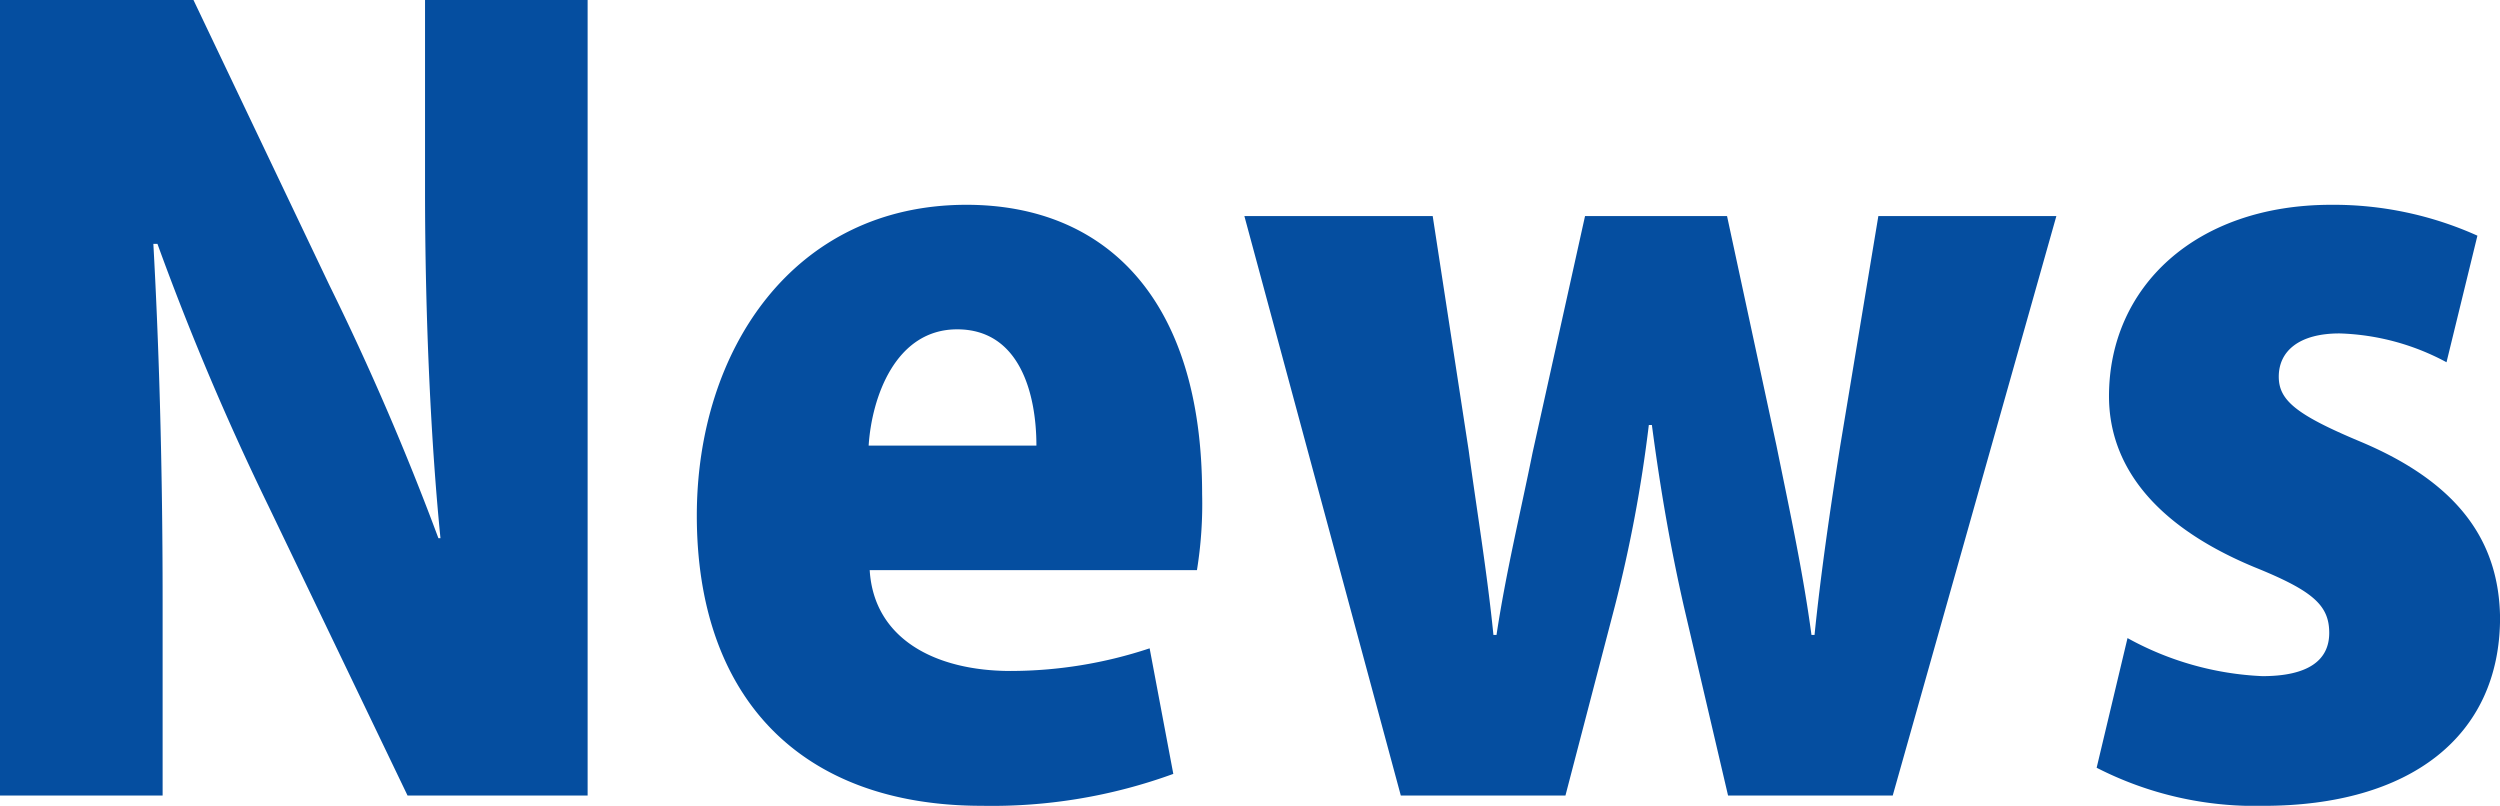
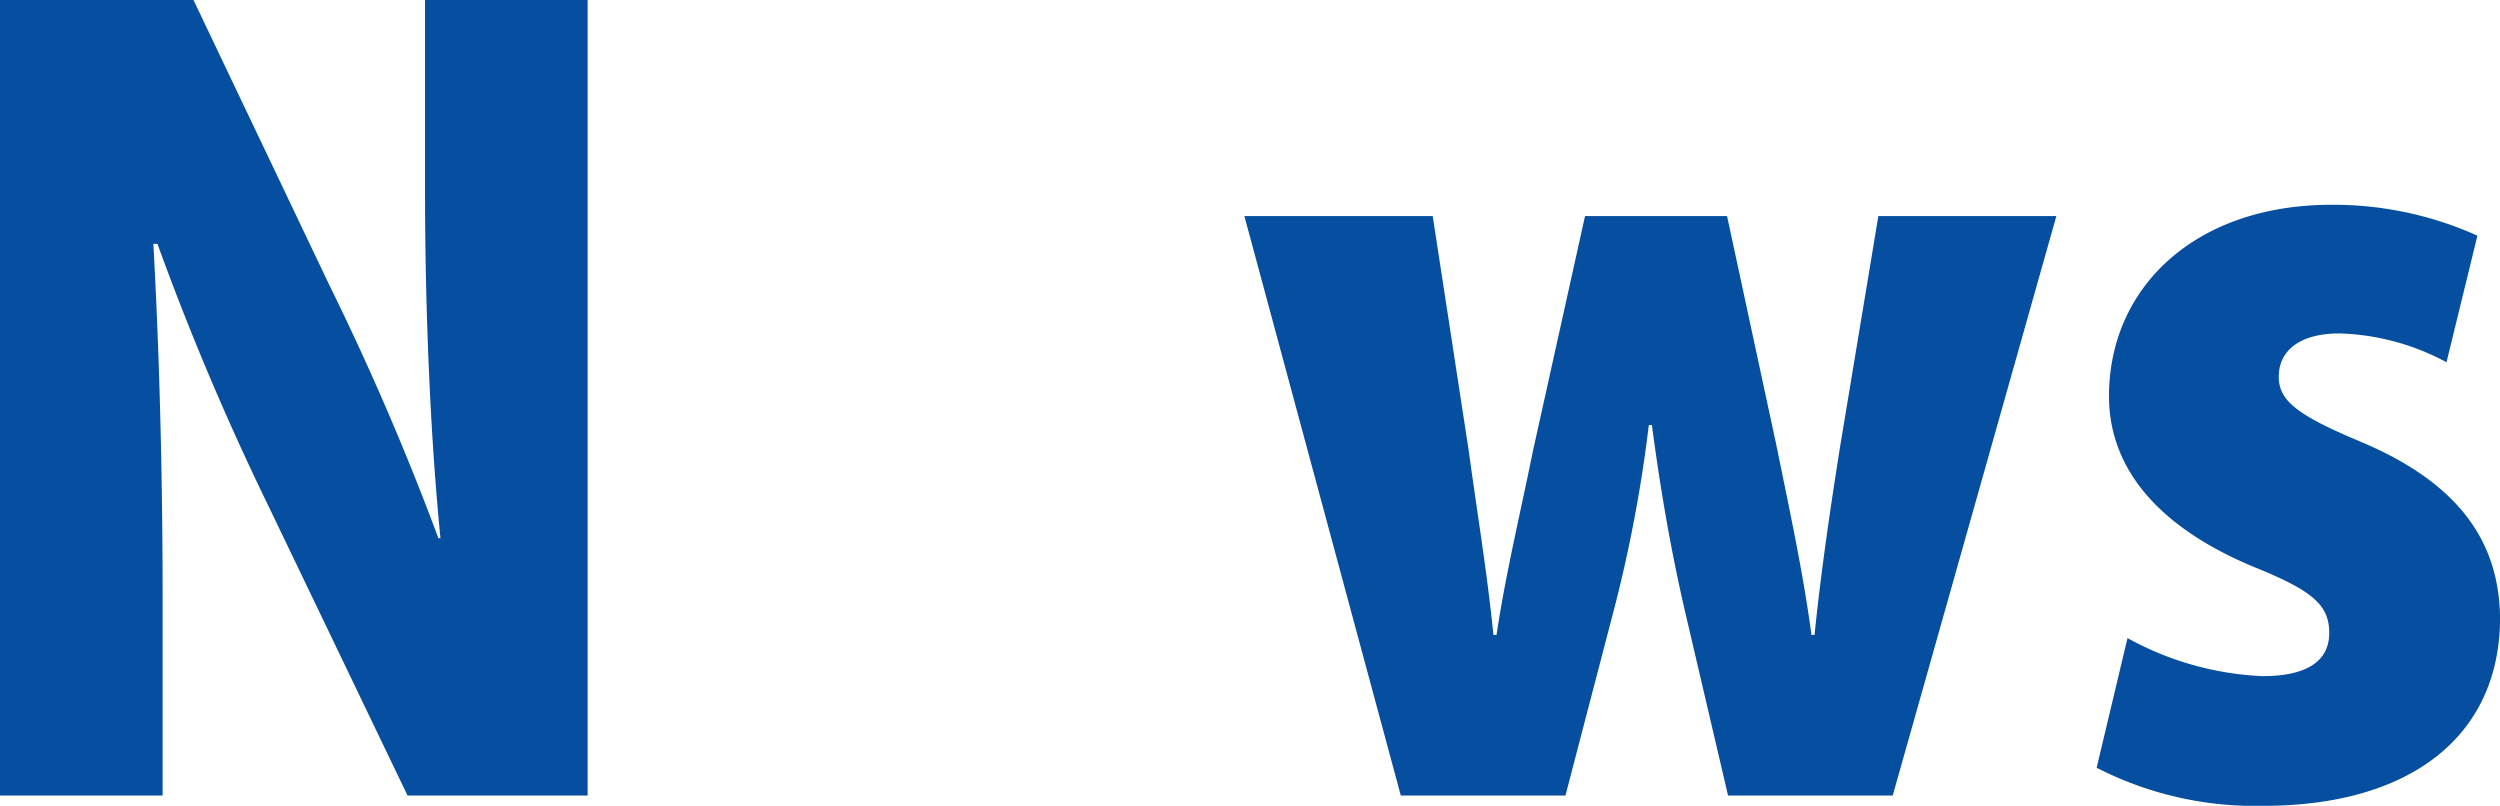
<svg xmlns="http://www.w3.org/2000/svg" viewBox="0 0 87.441 28.185">
  <defs>
    <style>.a{fill:#054ea0;}</style>
  </defs>
  <path class="a" d="M69.332,55.232H63.033L58.174,45.118a94.86,94.86,0,0,1-3.888-9.18h-.143c.18,3.24.324,7.487.324,12.455v6.839H48.779V27.408h6.767l4.752,9.971a94.973,94.973,0,0,1,3.815,8.854h.072c-.324-3.239-.54-7.595-.54-12.202V27.408H69.332Z" transform="translate(-48.779 -27.408)" />
-   <path class="a" d="M89.817,54.476a18.531,18.531,0,0,1-6.695,1.116c-6.371,0-9.971-3.816-9.971-10.151,0-5.795,3.384-10.87,9.431-10.87,4.823,0,8.243,3.239,8.243,10.114a14.461,14.461,0,0,1-.181,2.664H79.198c.145,2.411,2.304,3.527,4.932,3.527a15.444,15.444,0,0,0,4.859-.792ZM85.029,42.994c0-1.8-.575-4.067-2.772-4.067-2.159,0-2.987,2.375-3.096,4.067Z" transform="translate(-48.779 -27.408)" />
  <path class="a" d="M120.703,34.966l-5.723,20.266h-5.76l-1.548-6.623c-.432-1.908-.792-3.888-1.116-6.335h-.107a48.866,48.866,0,0,1-1.188,6.335l-1.728,6.623H97.774L92.303,34.966H98.89l1.26,8.207c.288,2.124.648,4.283.864,6.443h.108c.323-2.16.863-4.392,1.26-6.371l1.836-8.279h4.967l1.728,8.027c.469,2.304.936,4.463,1.225,6.623h.107c.216-2.124.54-4.356.9-6.623l1.332-8.027Z" transform="translate(-48.779 -27.408)" />
  <path class="a" d="M134.349,40.078a8.384,8.384,0,0,0-3.743-1.008c-1.404,0-2.124.612-2.124,1.512,0,.828.612,1.332,2.844,2.268,3.527,1.477,4.859,3.563,4.896,6.155,0,4.176-3.168,6.588-8.279,6.588a12.14,12.14,0,0,1-5.831-1.332l1.08-4.535a10.704,10.704,0,0,0,4.716,1.331c1.583,0,2.339-.54,2.339-1.512s-.575-1.476-2.627-2.304c-3.888-1.619-5.076-3.888-5.076-5.975,0-3.816,3.024-6.695,7.775-6.695a12.262,12.262,0,0,1,5.111,1.08Z" transform="translate(-48.779 -27.408)" />
</svg>